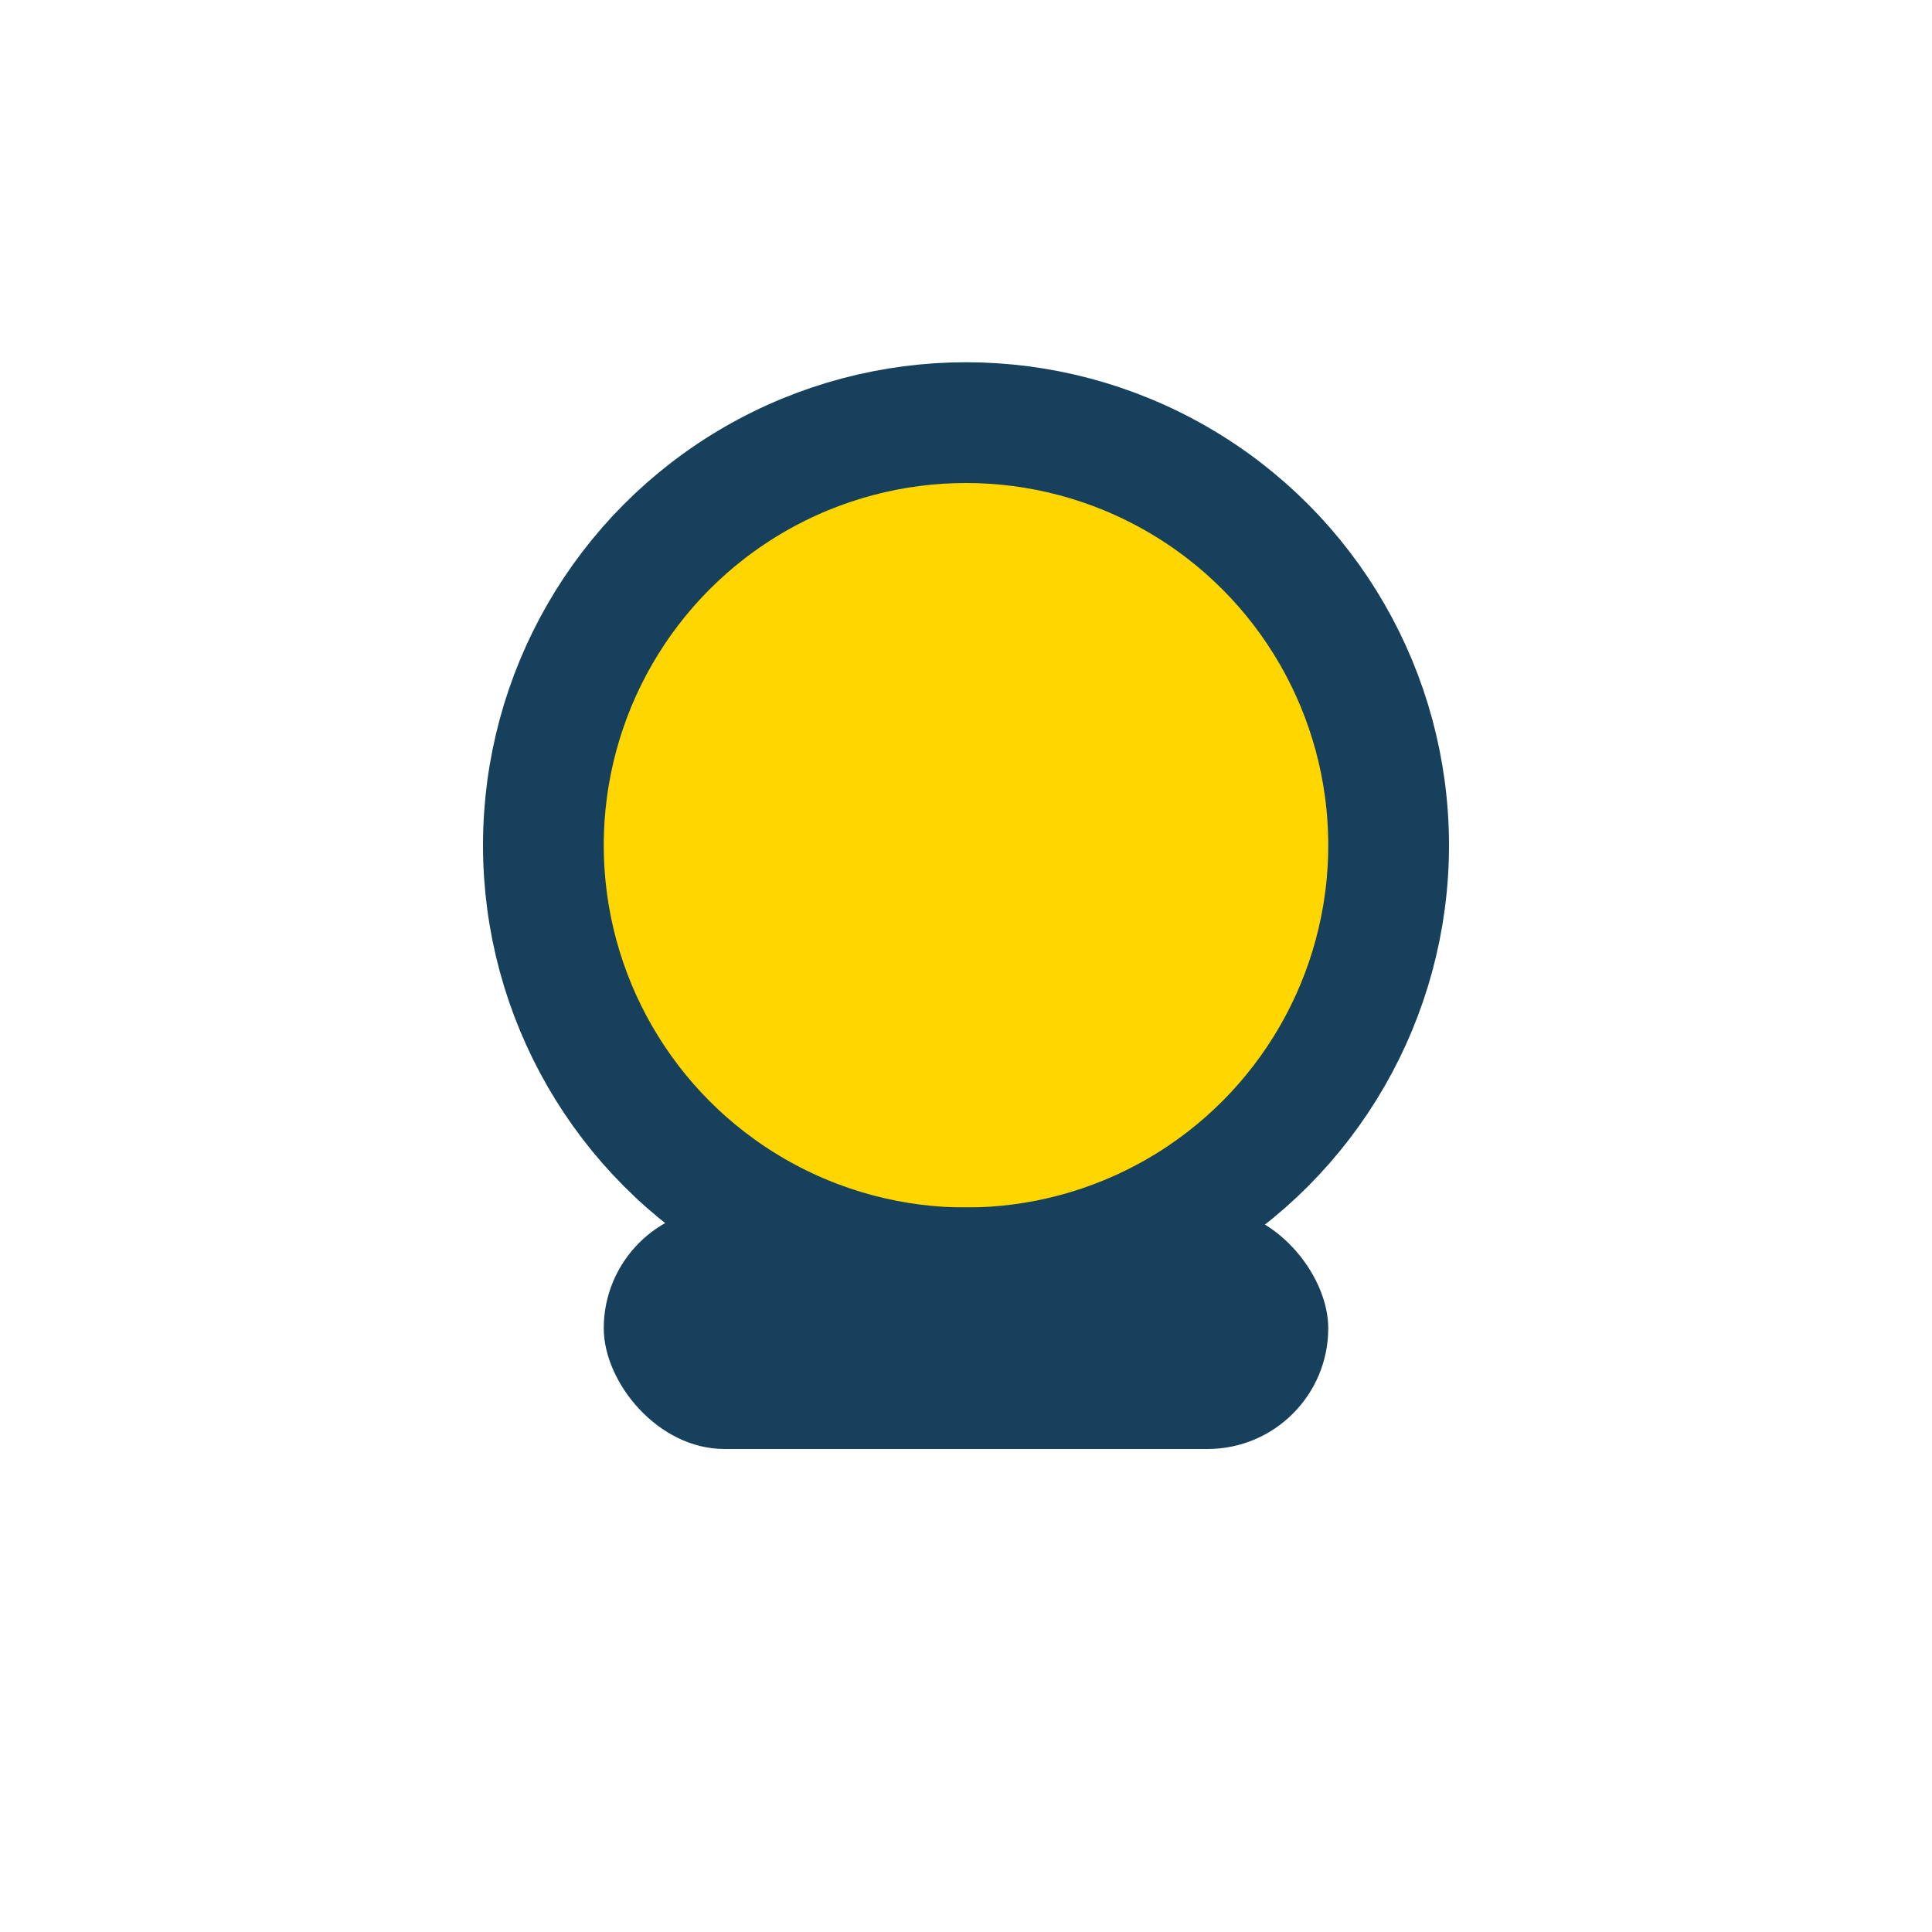
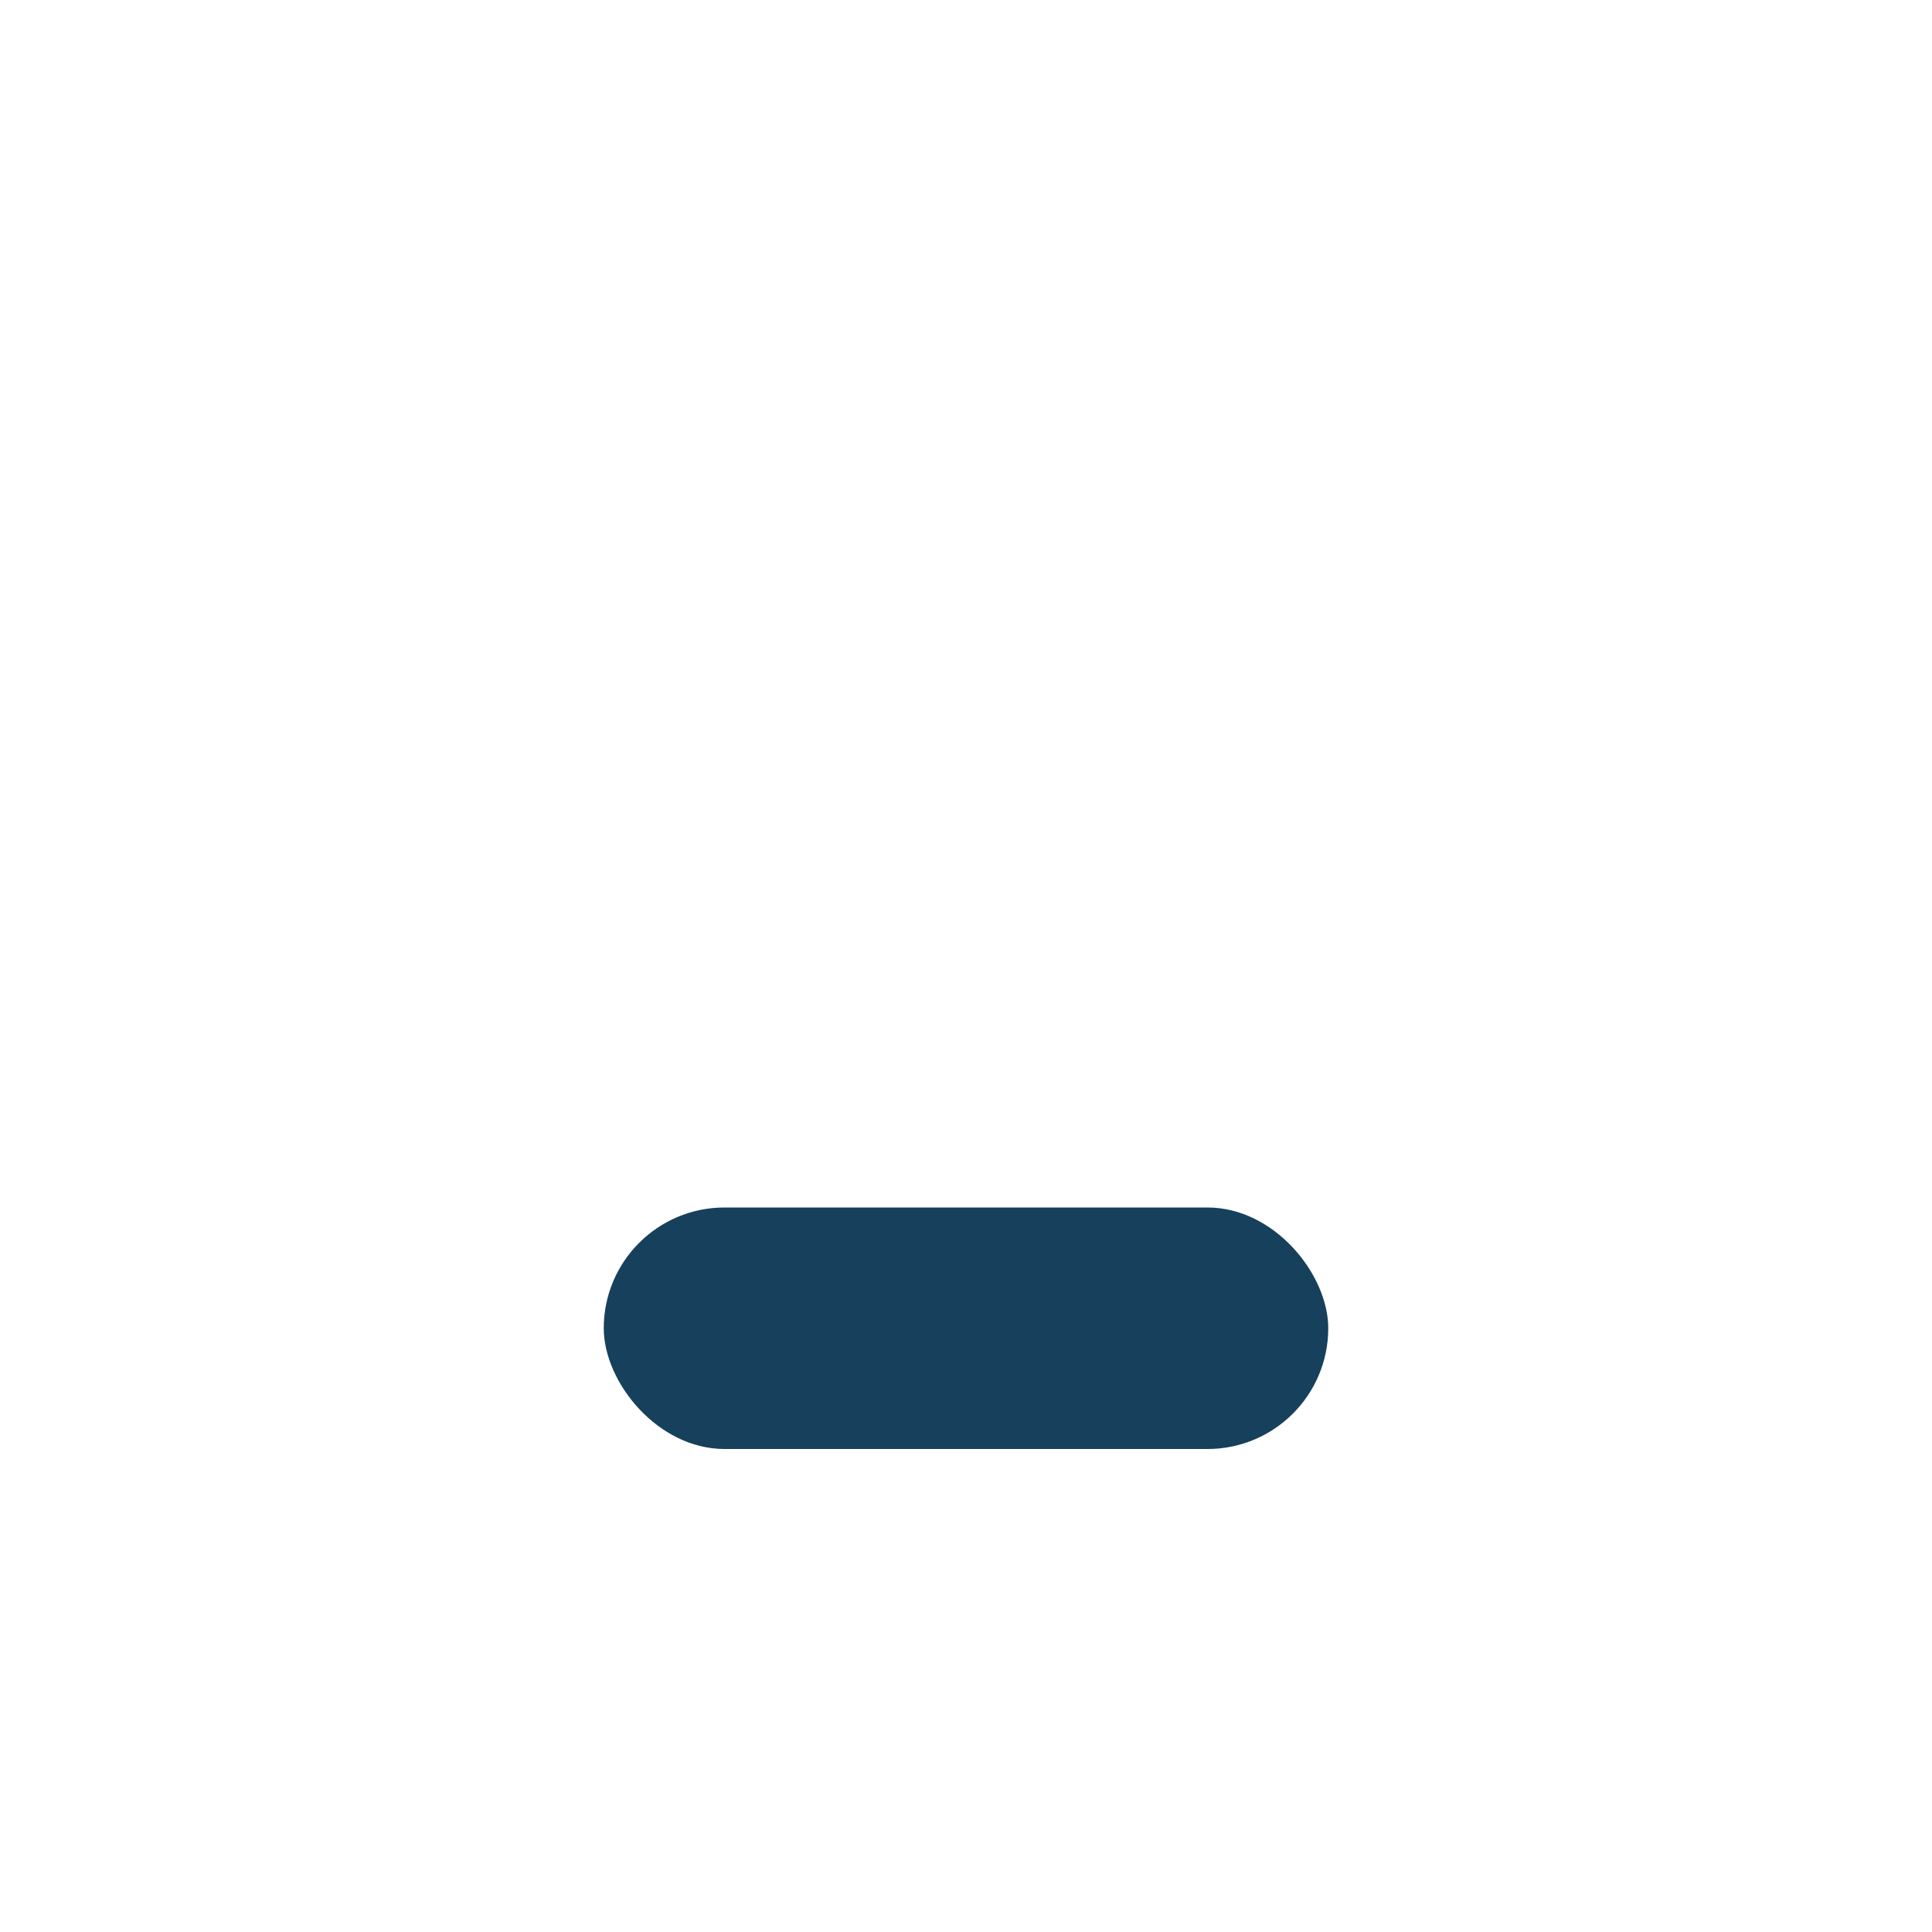
<svg xmlns="http://www.w3.org/2000/svg" width="32" height="32" viewBox="0 0 32 32">
-   <circle cx="16" cy="14" r="7" fill="#FFD600" stroke="#16405B" stroke-width="2" />
  <rect x="10" y="20" width="12" height="4" rx="2" fill="#16405B" />
</svg>